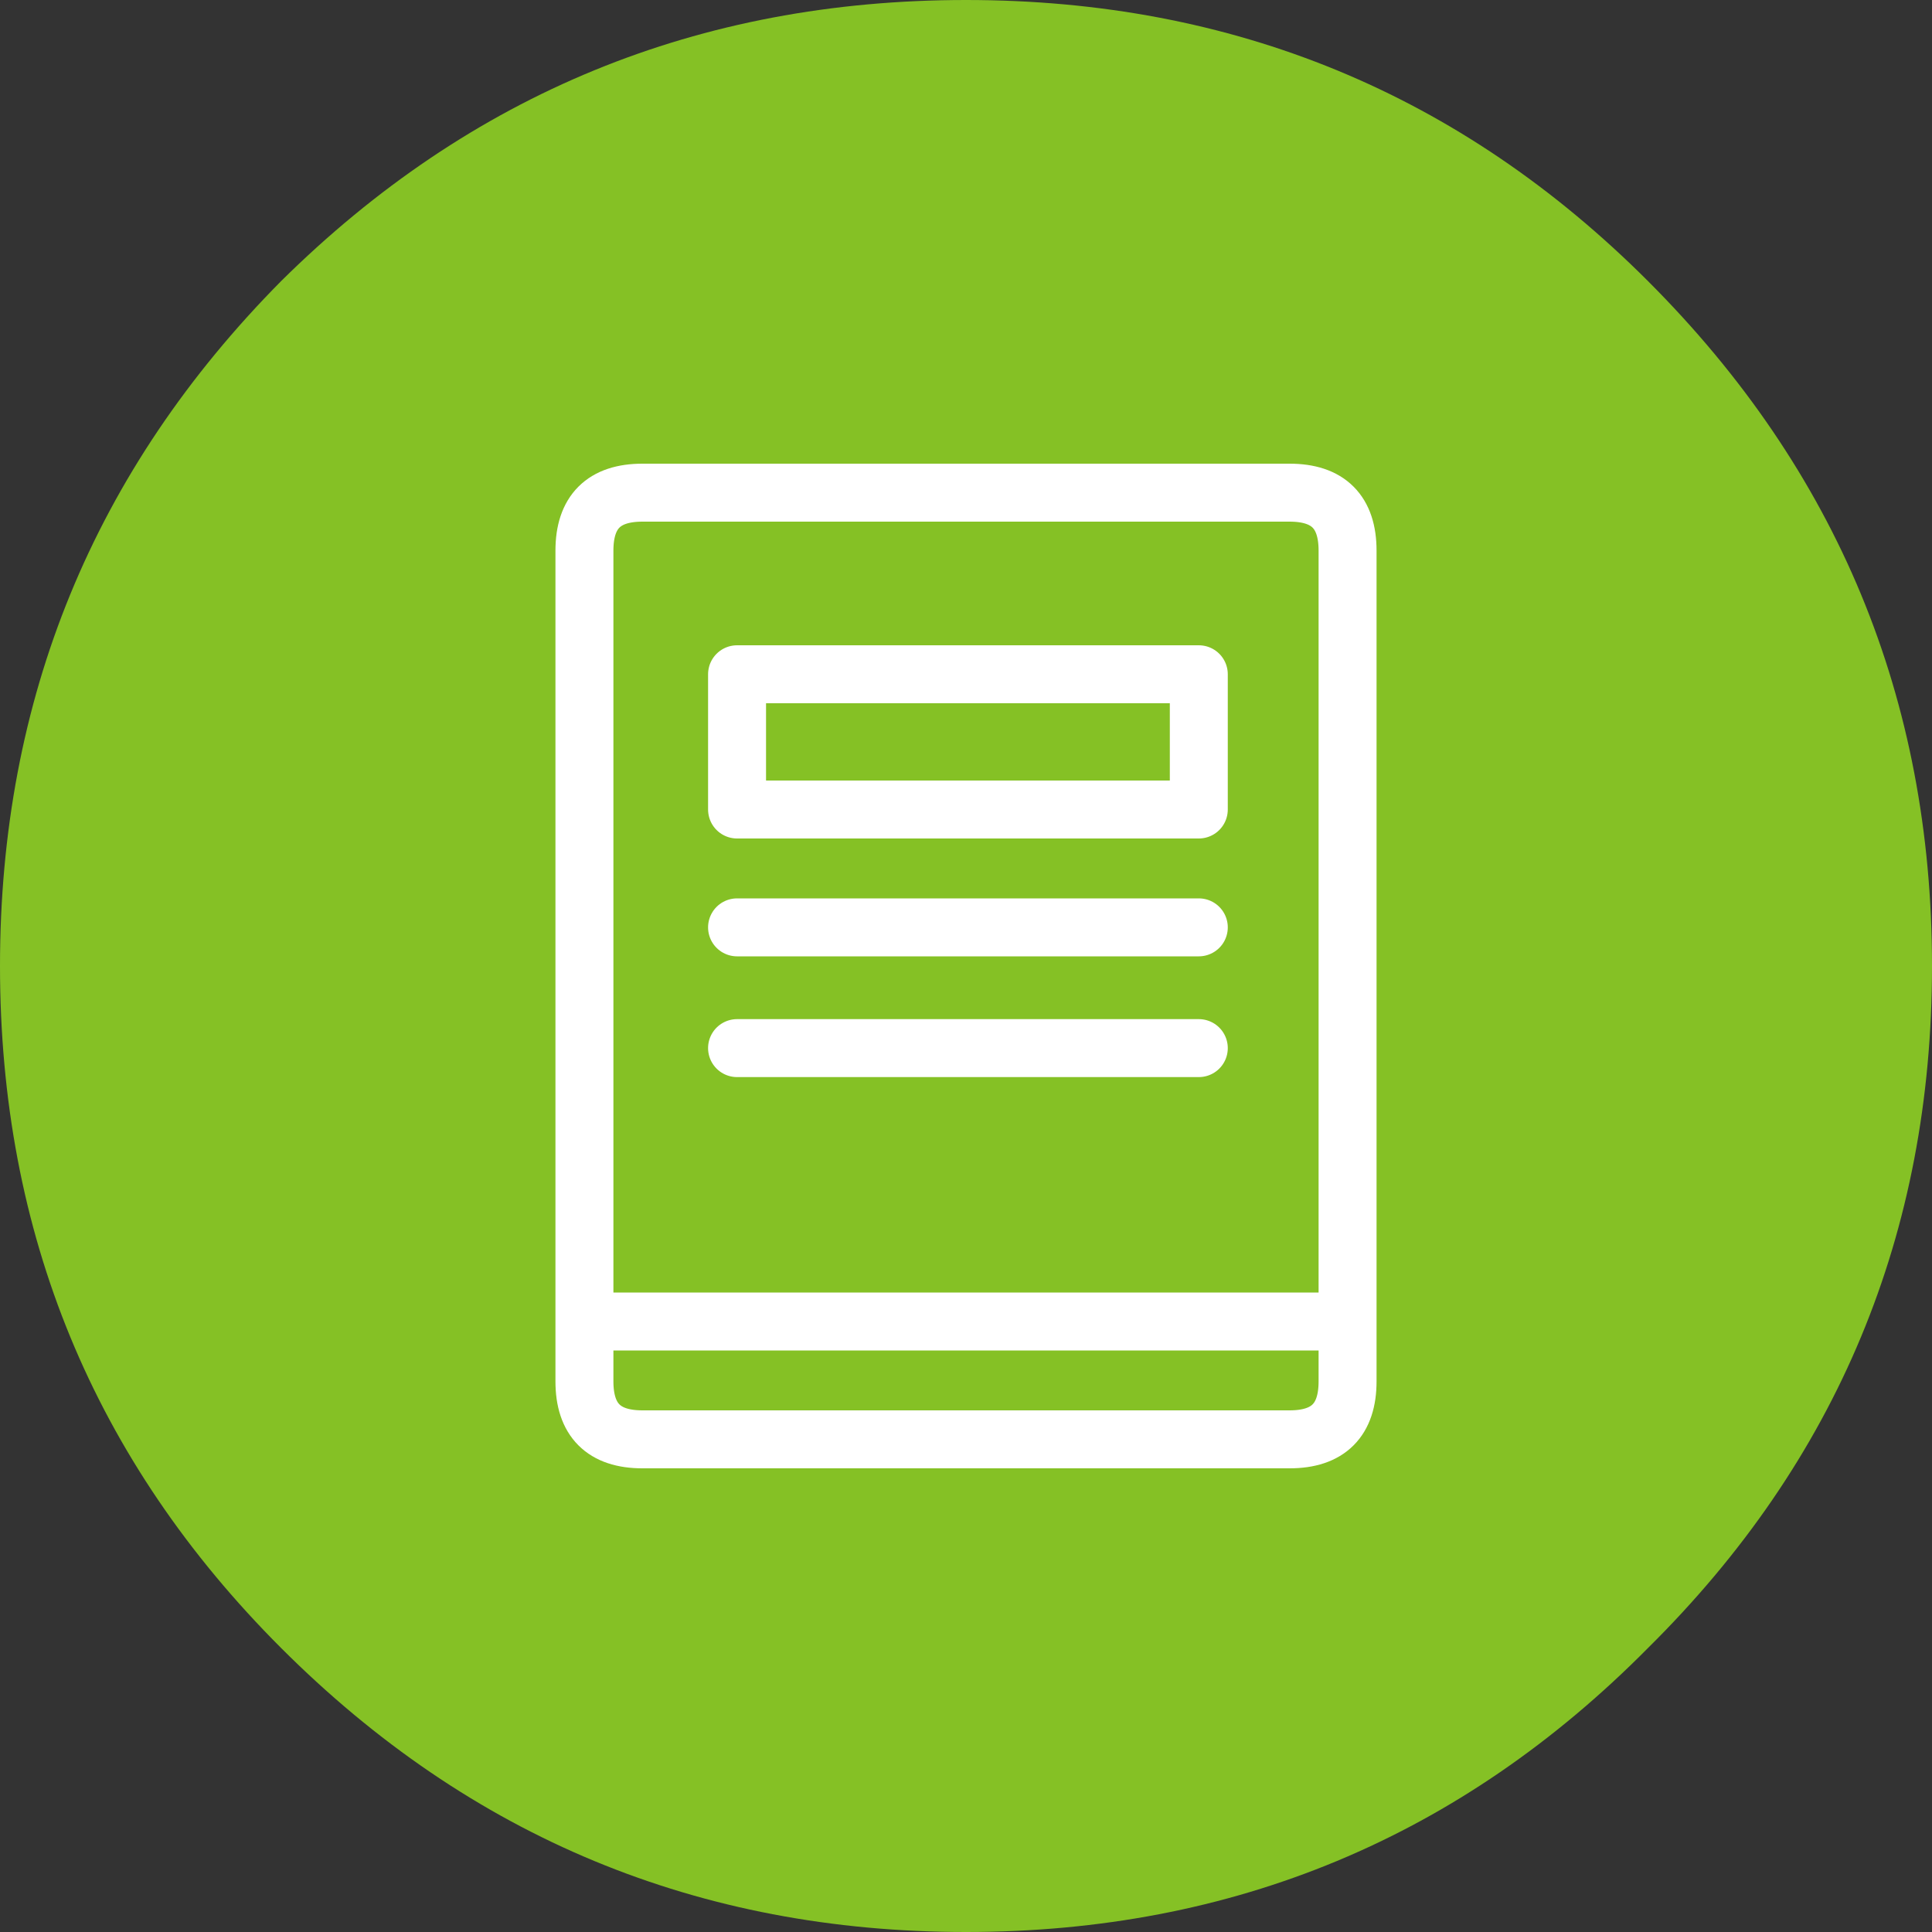
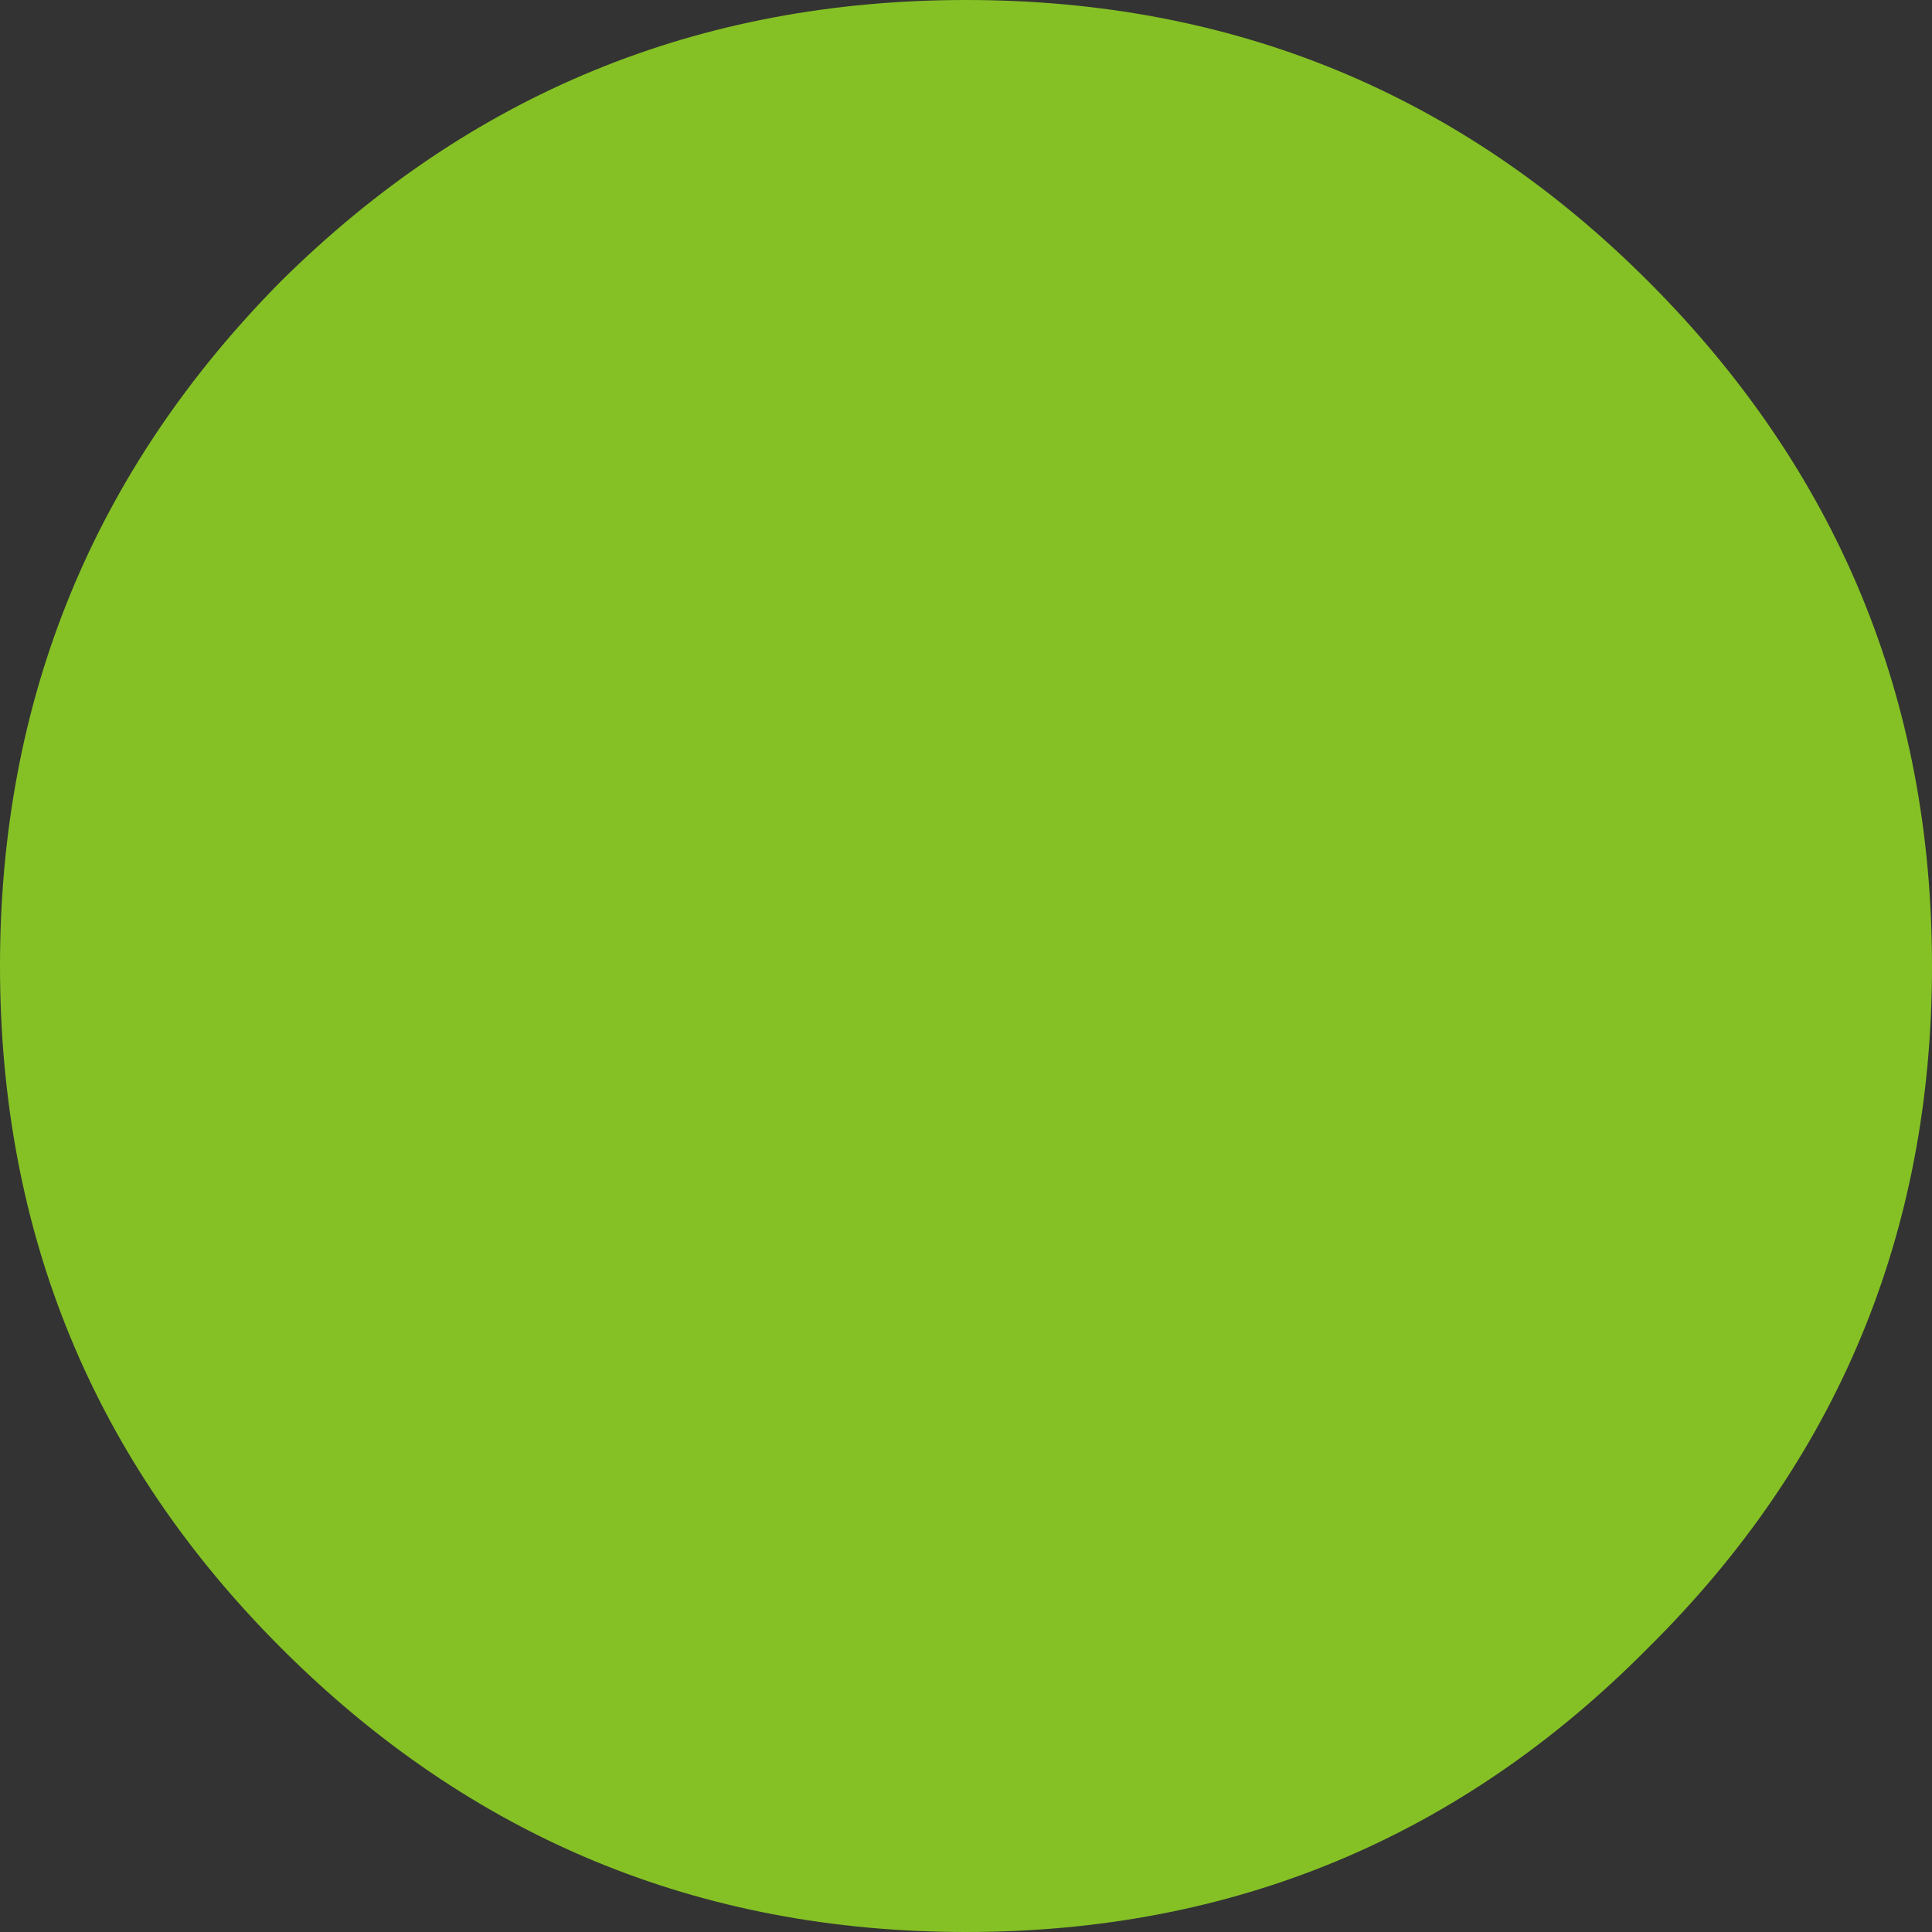
<svg xmlns="http://www.w3.org/2000/svg" xmlns:xlink="http://www.w3.org/1999/xlink" version="1.1" preserveAspectRatio="none" x="0px" y="0px" width="100px" height="100px" viewBox="0 0 100 100">
  <rect x="0" y="0" width="100" height="100" fill="#333333" stroke="none" />
  <defs>
    <g id="Layer2_0_FILL">
      <path fill="#85C125" stroke="none" d=" M 85.3 85.3 Q 100 70.75 100 50 100 29.25 85.3 14.55 70.75 0 50 0 29.25 0 14.55 14.55 0 29.25 0 50 0 70.75 14.55 85.3 29.25 100 50 100 70.75 100 85.3 85.3 Z" />
    </g>
-     <path id="Layer0_0_1_STROKES" stroke="#FFFFFF" stroke-width="3" stroke-linejoin="round" stroke-linecap="round" fill="none" d=" M 38.05 32.85 L 61.95 32.85 61.95 39.85 38.05 39.85 38.05 32.85 Z M 33.15 23.45 L 66.65 23.45 Q 69.65 23.45 69.65 26.45 L 69.65 69.45 Q 69.65 72.45 66.65 72.45 L 33.15 72.45 Q 30.15 72.45 30.15 69.45 L 30.15 66.35 30.15 26.45 Q 30.15 23.45 33.15 23.45 Z M 61.95 52.2 L 38.05 52.2 M 61.95 45.95 L 38.05 45.95 M 68.55 66.35 L 30.15 66.35" />
  </defs>
  <g transform="matrix( 1, 0, 0, 1, 0,0) ">
    <use xlink:href="#Layer2_0_FILL" />
  </g>
  <g transform="matrix( 1, 0, 0, 1, 0.1,2.05) ">
    <use xlink:href="#Layer0_0_1_STROKES" />
  </g>
</svg>